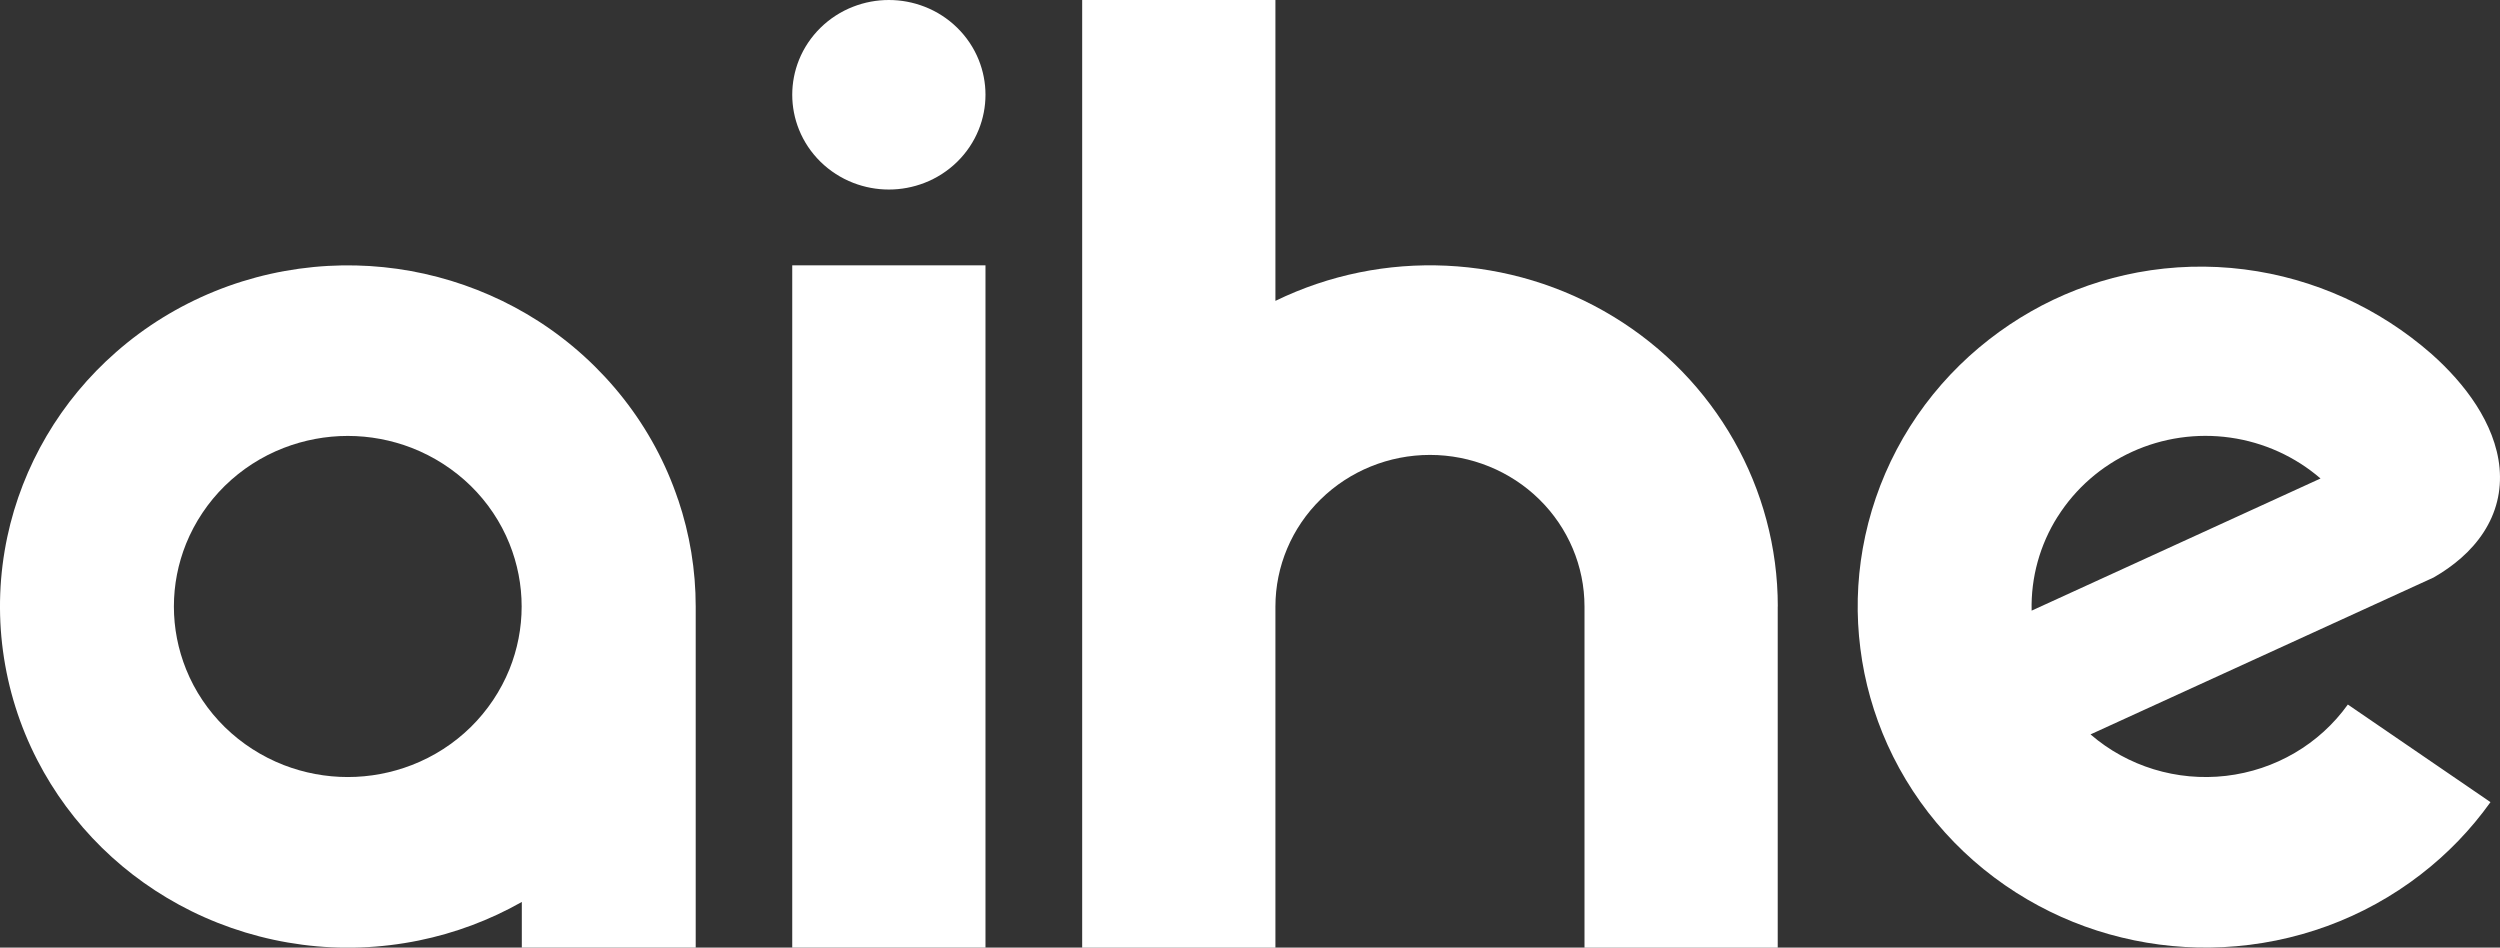
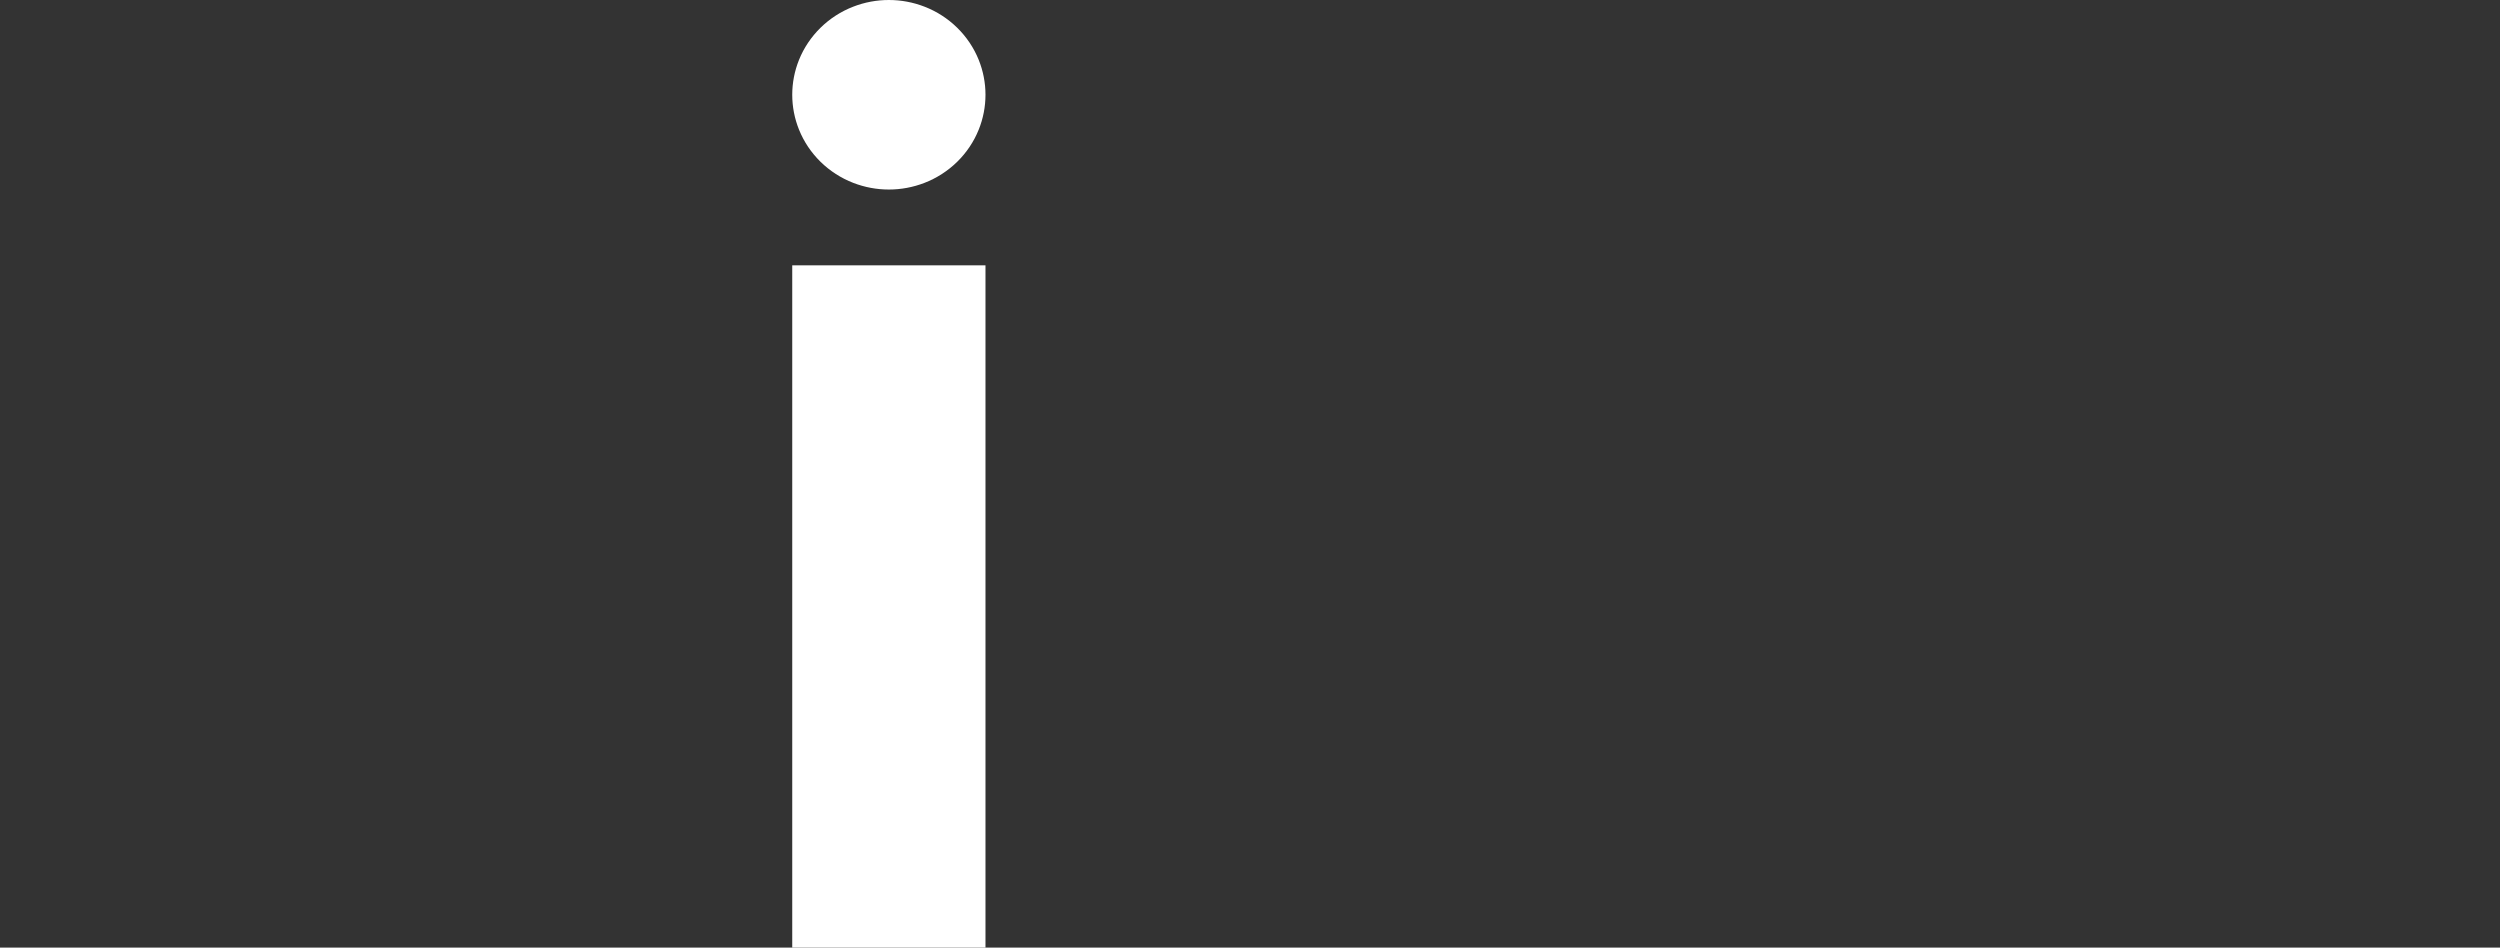
<svg xmlns="http://www.w3.org/2000/svg" width="124" height="47" viewBox="0 0 124 47" fill="none">
  <rect x="0" y="0" width="124" height="47" fill="#333333" stroke="none" />
  <g clip-path="url(#clip0_2121_12960)">
    <path d="M48.88 4.7C48.88 4.106 48.766 3.52 48.544 2.969C48.304 2.372 47.939 1.829 47.477 1.376C47.016 0.923 46.462 0.565 45.853 0.33C45.291 0.112 44.693 0 44.088 0C43.482 0 42.884 0.112 42.323 0.33C41.714 0.565 41.16 0.923 40.698 1.376C40.237 1.829 39.871 2.372 39.631 2.969C39.41 3.52 39.295 4.106 39.295 4.7C39.295 5.294 39.41 5.881 39.631 6.431C39.871 7.029 40.237 7.572 40.698 8.025C41.16 8.477 41.714 8.836 42.323 9.071C42.884 9.288 43.482 9.401 44.088 9.401C44.693 9.401 45.291 9.288 45.853 9.071C46.462 8.836 47.016 8.477 47.477 8.025C47.939 7.572 48.304 7.029 48.544 6.431C48.766 5.881 48.88 5.294 48.88 4.7Z" fill="white" />
    <path d="M48.88 13.16H39.295V47H48.88V13.16Z" fill="white" />
-     <path d="M57.845 32.12C61.415 34.231 57.992 32.156 57.992 32.156L57.845 32.12Z" fill="white" />
-     <path d="M88.175 30.082V47.004H78.591V30.082C78.591 28.086 77.782 26.174 76.346 24.766C74.91 23.357 72.957 22.564 70.926 22.564C68.895 22.564 66.942 23.357 65.506 24.766C64.07 26.174 63.261 28.09 63.261 30.082V47.004H53.676V0H63.261V14.923C68.607 12.319 74.947 12.616 80.02 15.702C85.093 18.787 88.179 24.226 88.179 30.082H88.175Z" fill="white" />
-     <path d="M116.453 34.945C115.043 36.915 112.846 38.2 110.409 38.483C107.973 38.765 105.528 38.016 103.69 36.426C109.361 33.833 115.036 31.237 120.707 28.644C121.678 28.086 122.575 27.347 123.188 26.399C123.816 25.432 124.081 24.353 123.978 23.212C123.875 22.093 123.424 21.032 122.826 20.098C122.221 19.156 121.445 18.305 120.611 17.563C118.015 15.285 114.788 13.804 111.321 13.362C109.56 13.138 107.777 13.188 106.031 13.511C104.365 13.822 102.759 14.376 101.264 15.158C100.902 15.35 100.548 15.55 100.197 15.767C99.843 15.988 99.496 16.216 99.159 16.462C98.465 16.965 97.816 17.509 97.206 18.106C95.951 19.334 94.895 20.746 94.079 22.292C93.263 23.838 92.695 25.497 92.392 27.21C92.104 28.847 92.063 30.516 92.274 32.167C92.48 33.815 92.938 35.423 93.621 36.94C94.341 38.53 95.305 40.004 96.483 41.304C97.66 42.607 99.034 43.723 100.559 44.614C102.014 45.465 103.586 46.102 105.233 46.5C106.876 46.902 108.571 47.061 110.262 46.978C112.034 46.891 113.78 46.536 115.442 45.928C117.103 45.32 118.658 44.461 120.053 43.386C121.386 42.361 122.556 41.148 123.528 39.786C121.168 38.171 118.813 36.56 116.453 34.945ZM102.062 25.624C102.944 24.226 104.225 23.107 105.746 22.412C107.267 21.716 108.962 21.47 110.624 21.706C112.285 21.941 113.839 22.647 115.098 23.733C110.321 25.917 105.547 28.104 100.769 30.288C100.729 28.644 101.175 27.021 102.062 25.62V25.624Z" fill="white" />
-     <path d="M33.635 24.787C33.03 22.98 32.118 21.289 30.936 19.783C29.755 18.276 28.326 16.973 26.705 15.93C25.169 14.945 23.485 14.206 21.713 13.739C19.941 13.272 18.106 13.087 16.275 13.189C14.34 13.297 12.439 13.721 10.648 14.449C8.857 15.177 7.203 16.194 5.76 17.462C4.39 18.66 3.227 20.065 2.311 21.622C1.396 23.18 0.735 24.871 0.362 26.631C-0.033 28.492 -0.107 30.404 0.148 32.291C0.402 34.174 0.975 36.006 1.85 37.701C2.677 39.309 3.758 40.772 5.054 42.046C6.35 43.317 7.846 44.378 9.485 45.189C11.217 46.044 13.081 46.609 15.001 46.859C16.921 47.109 18.874 47.036 20.772 46.649C22.566 46.283 24.29 45.639 25.882 44.737V47.004H34.507V30.082C34.507 28.282 34.215 26.497 33.639 24.787H33.635ZM25.269 33.196C24.833 34.271 24.18 35.245 23.349 36.064C22.515 36.882 21.521 37.523 20.425 37.947C19.413 38.338 18.339 38.541 17.25 38.541C16.16 38.541 15.086 38.338 14.074 37.947C12.978 37.52 11.985 36.879 11.15 36.064C10.316 35.245 9.662 34.271 9.23 33.196C8.831 32.204 8.625 31.15 8.625 30.082C8.625 29.013 8.831 27.96 9.23 26.967C9.666 25.892 10.319 24.918 11.15 24.099C11.985 23.281 12.978 22.64 14.074 22.216C15.086 21.825 16.16 21.622 17.25 21.622C18.339 21.622 19.413 21.825 20.425 22.216C21.521 22.644 22.515 23.285 23.349 24.099C24.183 24.918 24.837 25.892 25.269 26.967C25.668 27.96 25.874 29.013 25.874 30.082C25.874 31.15 25.668 32.204 25.269 33.196Z" fill="white" />
  </g>
  <defs>
    <clipPath id="clip0_2121_12960">
      <rect width="124" height="47" fill="white" />
    </clipPath>
  </defs>
</svg>